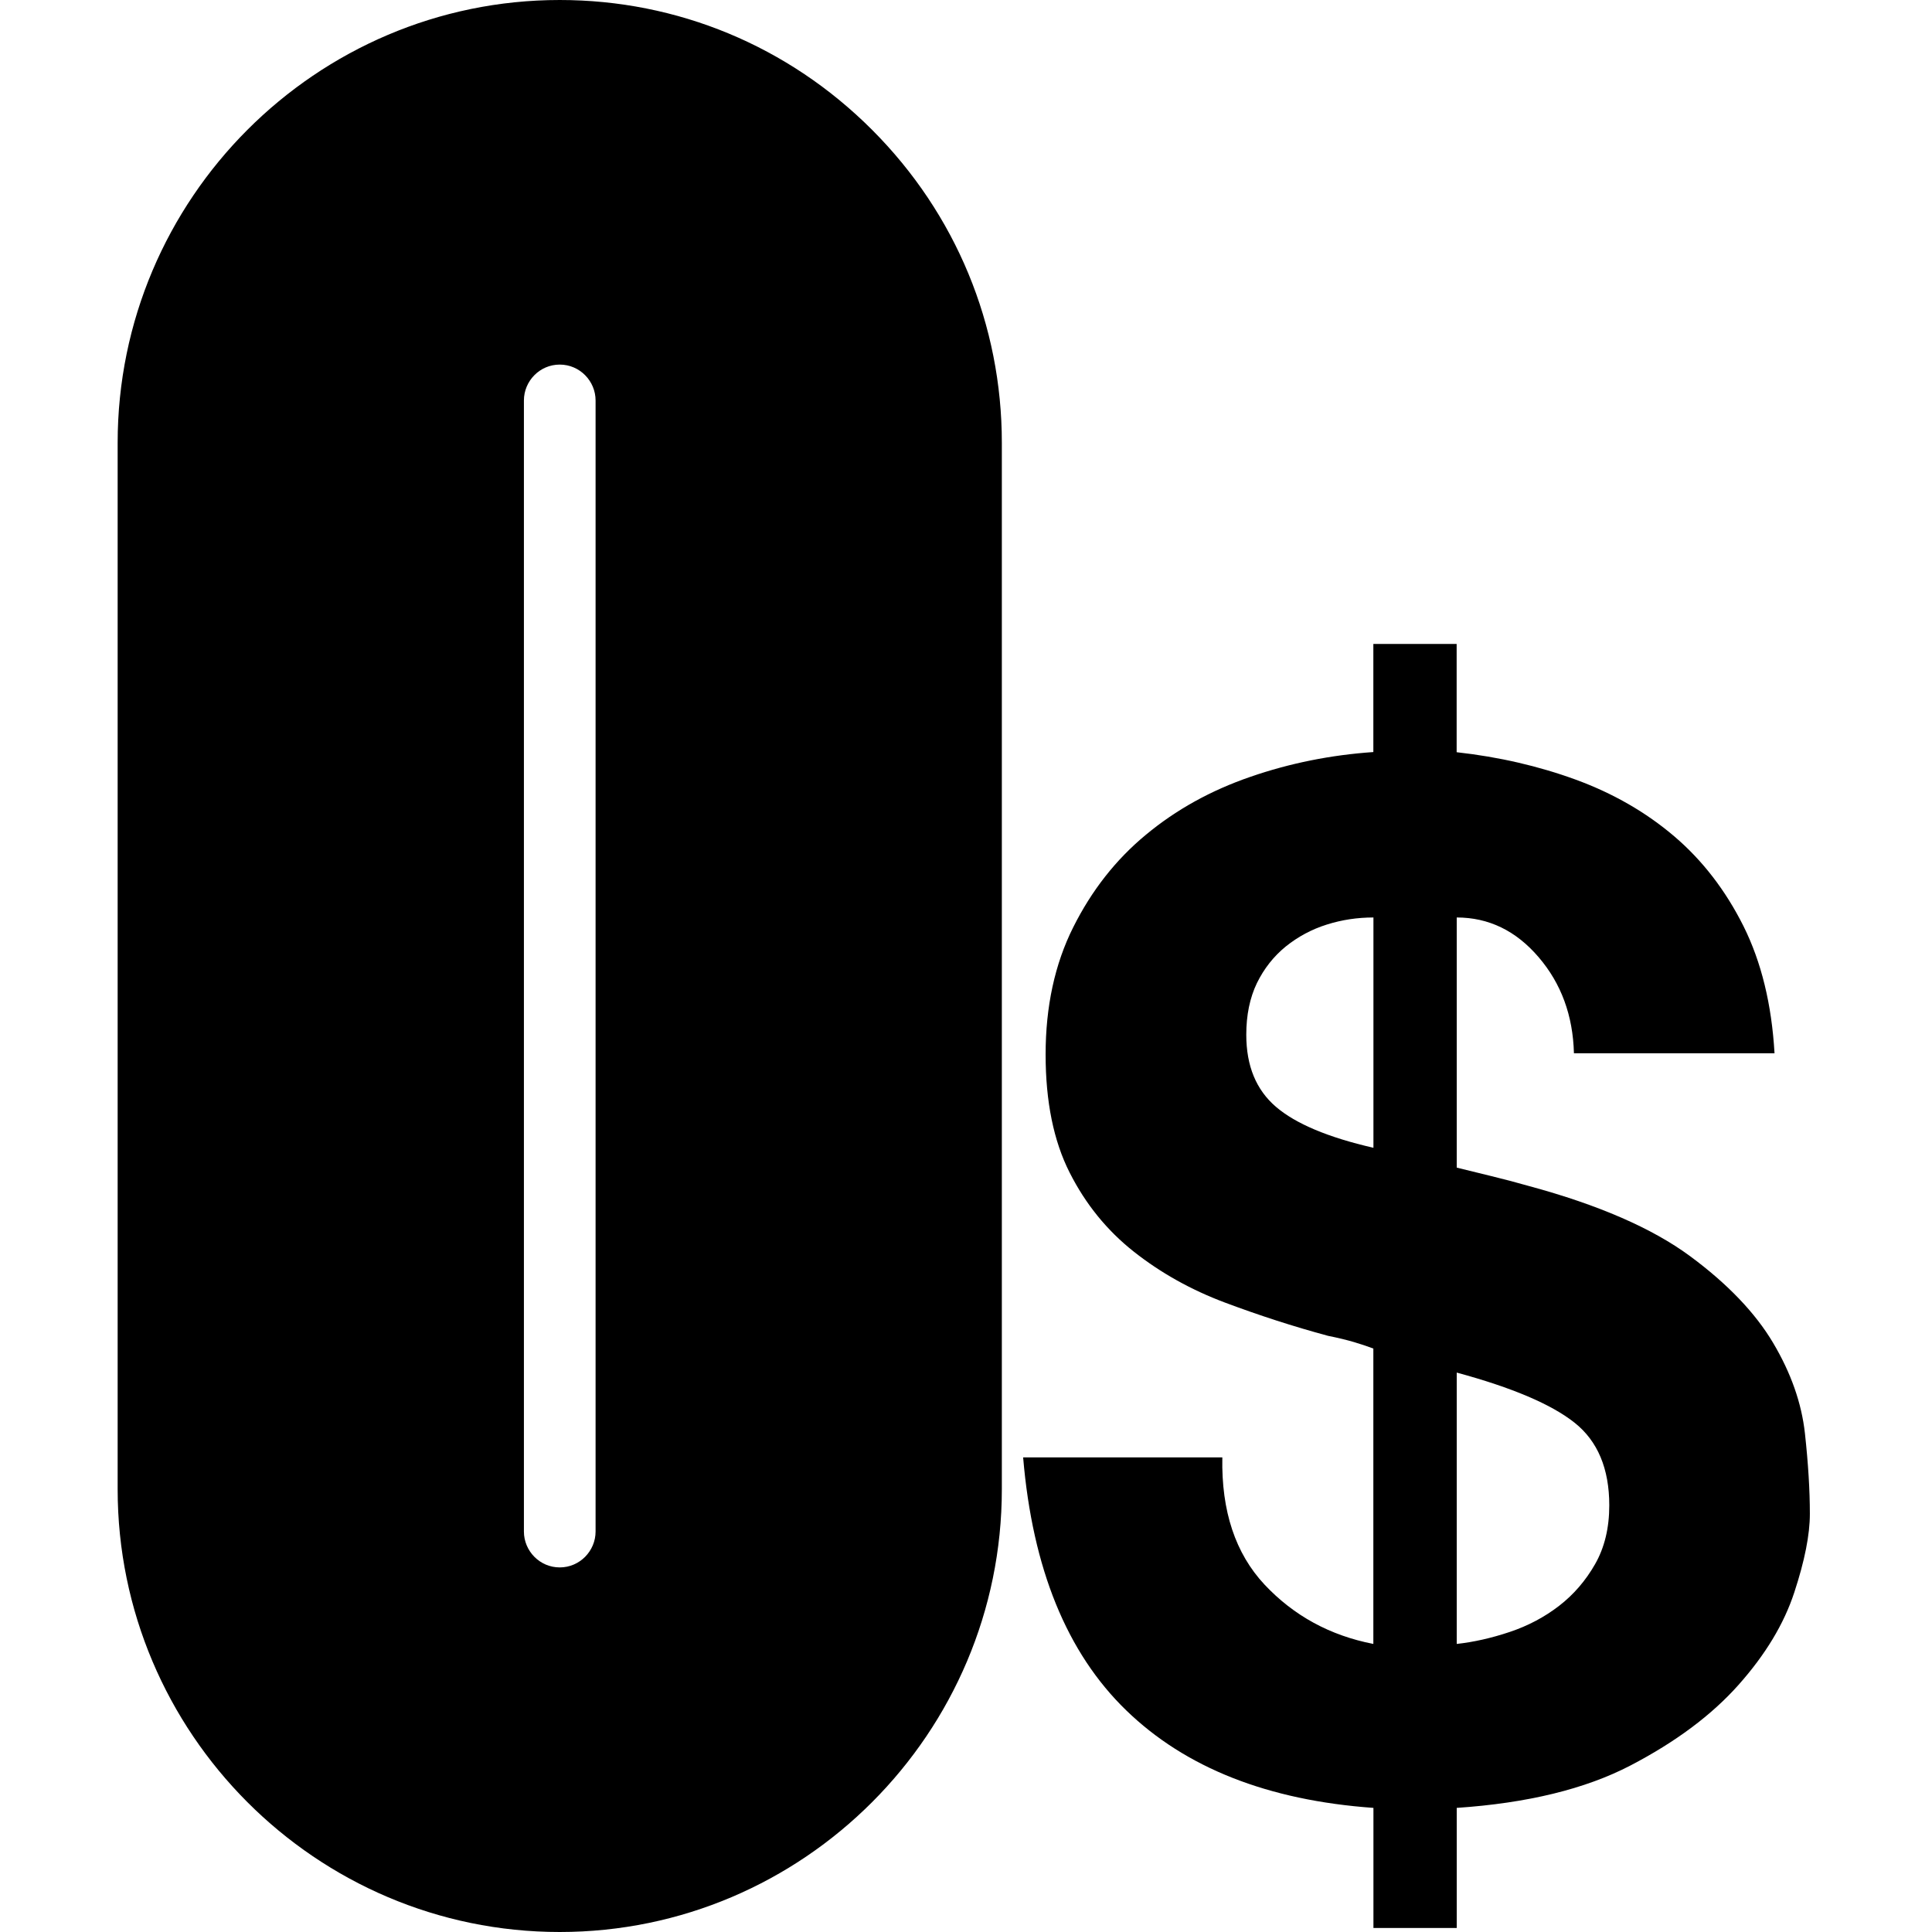
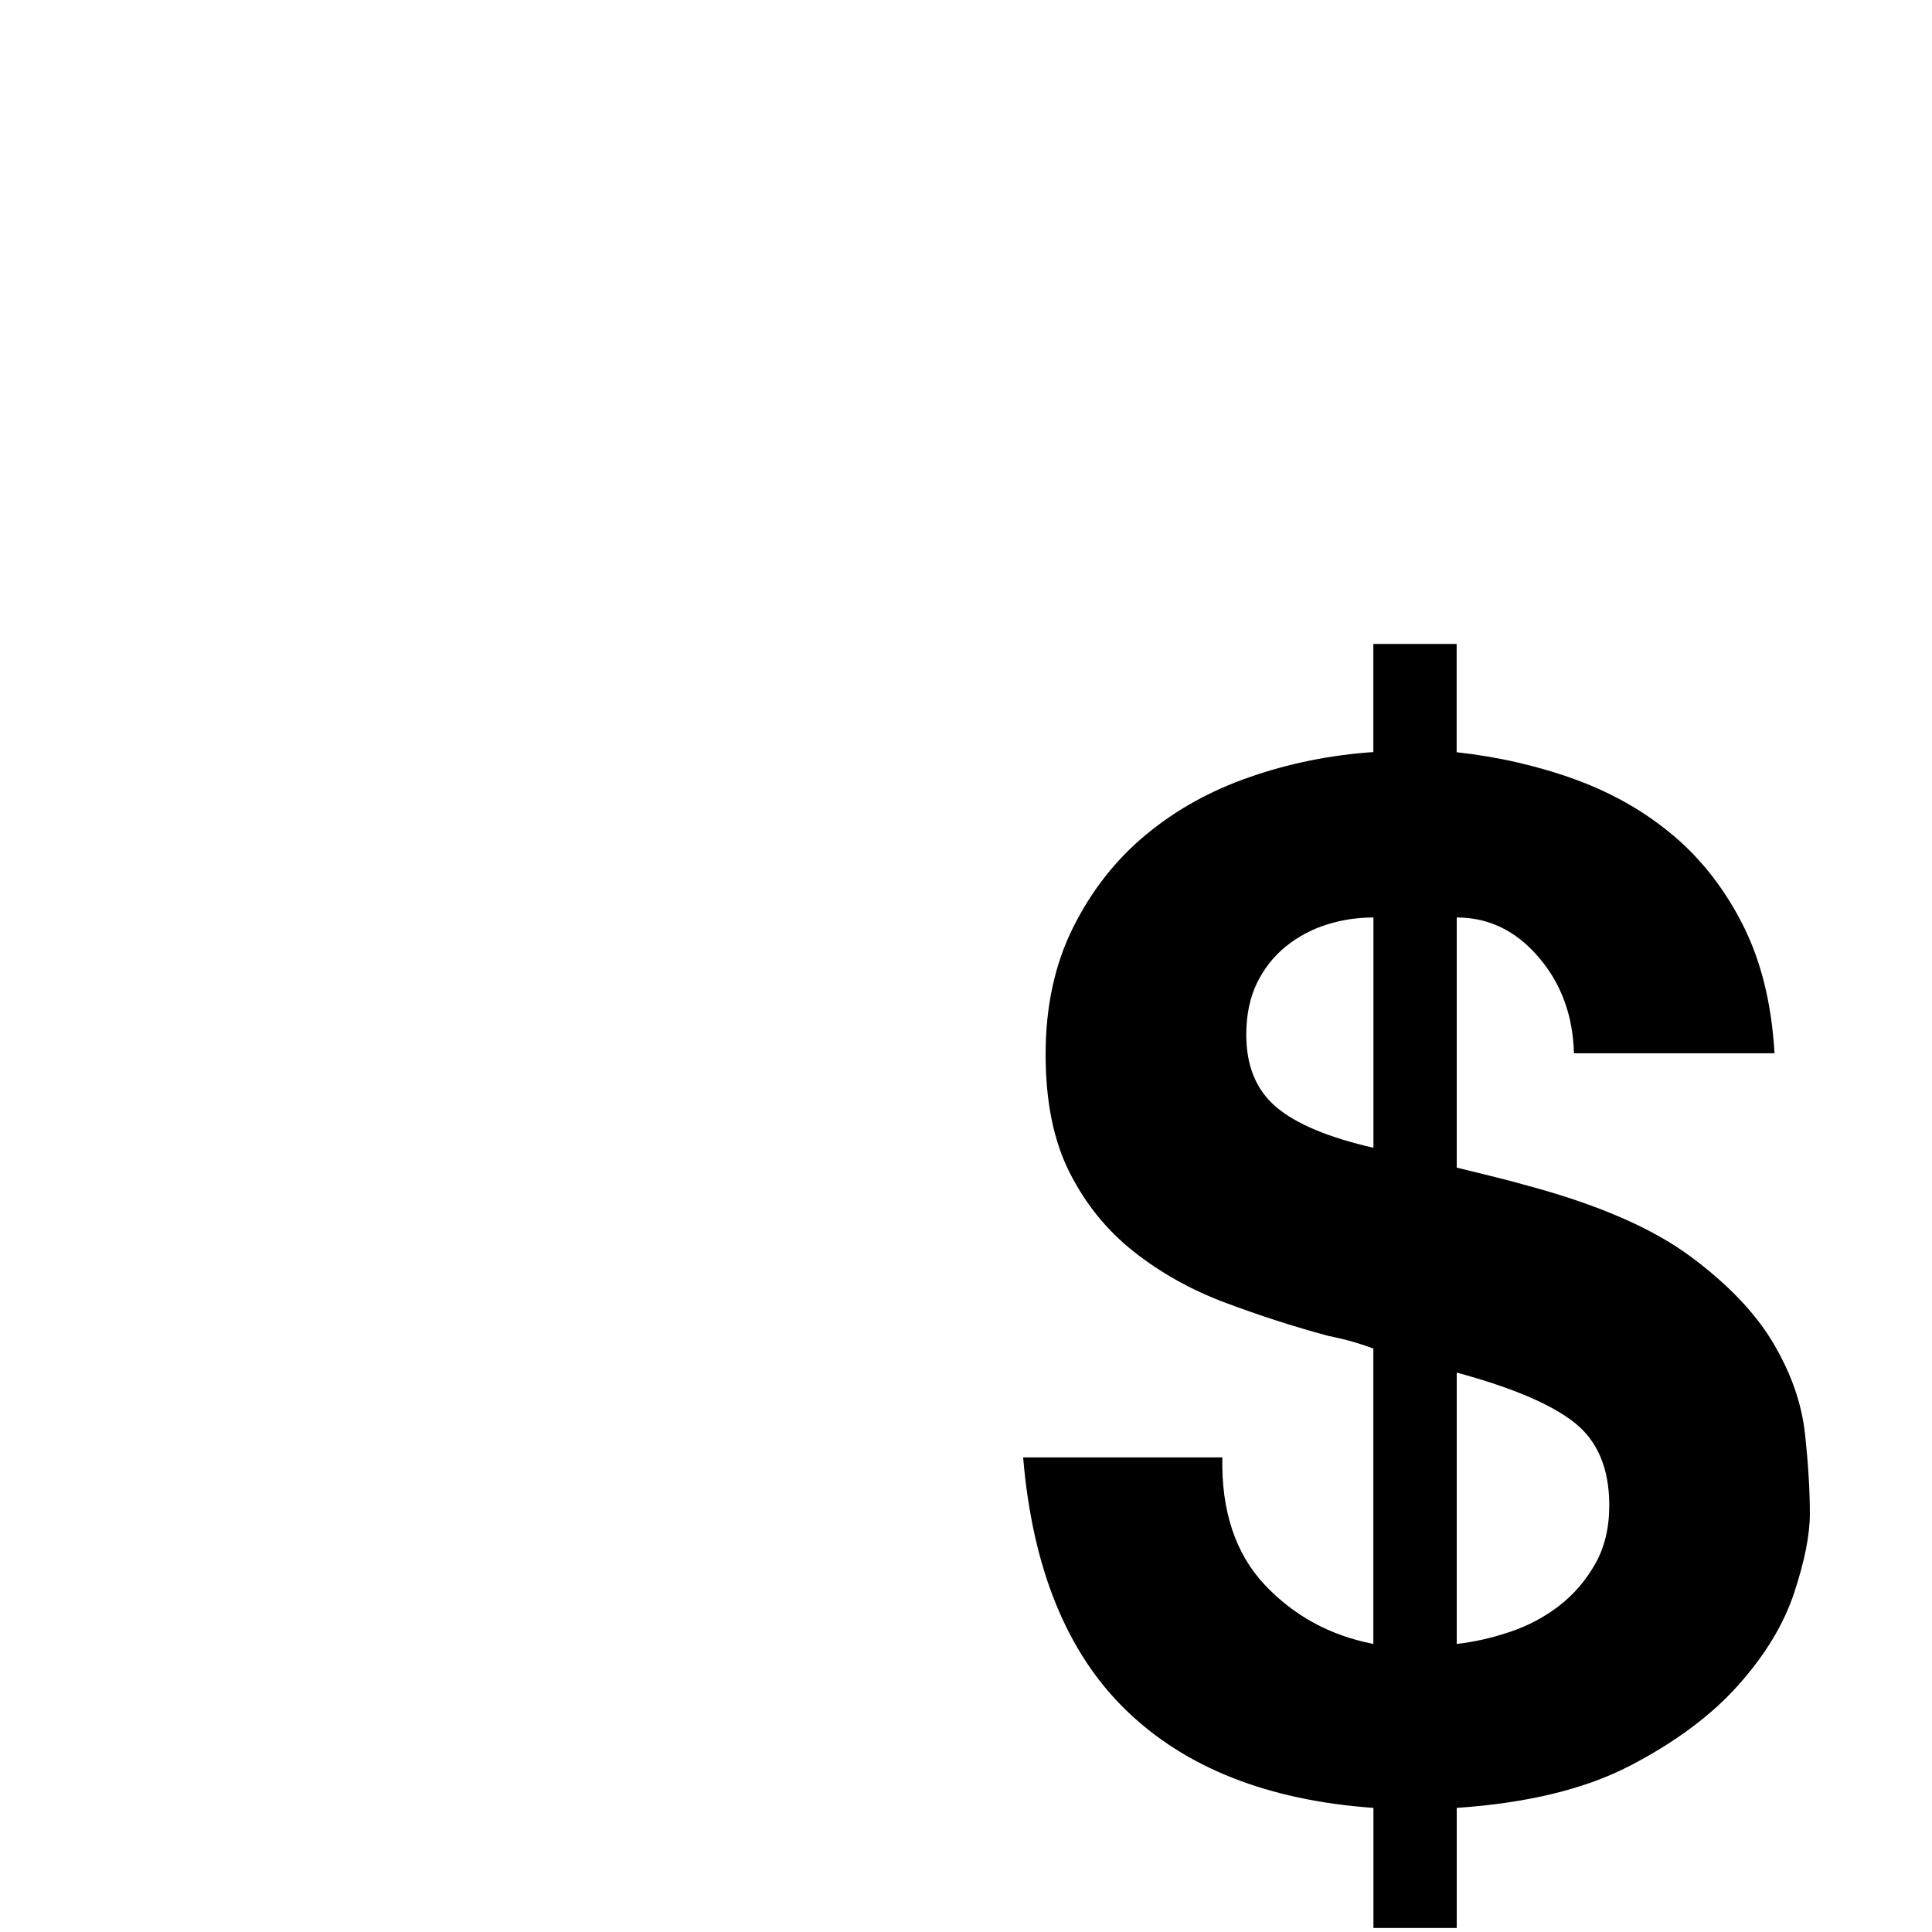
<svg xmlns="http://www.w3.org/2000/svg" height="375" version="1.0" viewBox="0 0 375 375" width="375">
  <defs>
    <clipPath id="a">
-       <path d="M 198 124.988 L 352 124.988 L 352 374.738 L 198 374.738 Z M 198 124.988" />
+       <path d="M 198 124.988 L 352 124.988 L 352 374.738 L 198 374.738 M 198 124.988" />
    </clipPath>
  </defs>
-   <path d="M 108.645 375 C 155.934 375 194.457 336.414 194.457 289.051 L 194.457 85.949 C 194.457 63.105 185.559 41.512 169.285 25.215 C 153.012 8.914 131.453 0 108.645 0 C 61.359 0 22.836 38.586 22.836 85.949 L 22.836 289.051 C 22.836 336.414 61.359 375 108.645 375 Z M 101.691 77.73 C 101.691 73.969 104.75 70.766 108.645 70.766 C 112.539 70.766 115.602 73.969 115.602 77.73 L 115.602 297.27 C 115.602 301.031 112.539 304.234 108.645 304.234 C 104.75 304.234 101.691 301.031 101.691 297.27 Z M 101.691 77.73" />
  <g clip-path="url(#a)">
    <path d="M 245.449 307.574 C 251.117 313.605 258.148 317.453 266.566 319.086 L 266.566 261.754 C 265.637 261.395 264.414 260.984 262.859 260.512 C 261.305 260.059 259.609 259.648 257.789 259.289 C 251.023 257.465 244.352 255.297 237.773 252.832 C 231.195 250.367 225.293 247.066 220.082 242.953 C 214.867 238.836 210.707 233.715 207.613 227.59 C 204.508 221.465 202.953 213.832 202.953 204.672 C 202.953 195.344 204.742 187.113 208.305 179.996 C 211.871 172.867 216.562 166.863 222.418 162.027 C 228.258 157.172 235.027 153.418 242.703 150.781 C 250.379 148.125 258.34 146.539 266.566 145.973 L 266.566 124.879 L 282.734 124.879 L 282.734 146.004 C 290.961 146.918 298.684 148.707 305.906 151.348 C 313.129 154 319.484 157.66 324.965 162.324 C 330.445 166.992 334.918 172.801 338.402 179.746 C 341.871 186.703 343.883 194.934 344.434 204.438 L 305.5 204.438 C 305.309 197.117 303.035 190.898 298.637 185.777 C 294.258 180.656 288.953 178.082 282.75 178.082 L 282.75 226.633 C 284.949 227.184 287.176 227.73 289.469 228.281 C 291.762 228.832 294.18 229.477 296.738 230.199 C 310.27 233.859 320.68 238.398 327.996 243.785 C 335.297 249.172 340.695 254.812 344.164 260.656 C 347.633 266.5 349.691 272.355 350.336 278.215 C 350.977 284.074 351.293 289.273 351.293 293.844 C 351.293 297.883 350.289 302.941 348.277 309.066 C 346.27 315.207 342.656 321.176 337.445 327.035 C 332.234 332.895 325.246 338.109 316.473 342.68 C 307.695 347.25 296.457 349.984 282.75 350.91 L 282.75 374.219 L 266.582 374.219 L 266.582 350.91 C 246.109 349.449 230.113 343.137 218.605 331.984 C 207.082 320.832 200.41 304.465 198.59 282.883 L 237.254 282.883 C 237.051 293.312 239.797 301.527 245.449 307.574 Z M 257.523 179.461 C 254.602 180.375 251.949 181.805 249.578 183.703 C 247.207 185.637 245.34 188.008 243.957 190.836 C 242.594 193.68 241.902 197.008 241.902 200.84 C 241.902 206.887 243.816 211.539 247.664 214.836 C 251.492 218.117 257.805 220.773 266.582 222.785 L 266.582 178.082 C 263.457 178.082 260.441 178.535 257.523 179.461 Z M 293.035 316.762 C 296.598 315.57 299.801 313.871 302.625 311.688 C 305.453 309.504 307.789 306.789 309.613 303.582 C 311.434 300.395 312.359 296.594 312.359 292.195 C 312.359 285.066 310.113 279.723 305.641 276.16 C 301.164 272.594 293.535 269.34 282.75 266.418 L 282.75 319.086 C 286.031 318.727 289.469 317.957 293.035 316.762 Z M 293.035 316.762" />
  </g>
</svg>